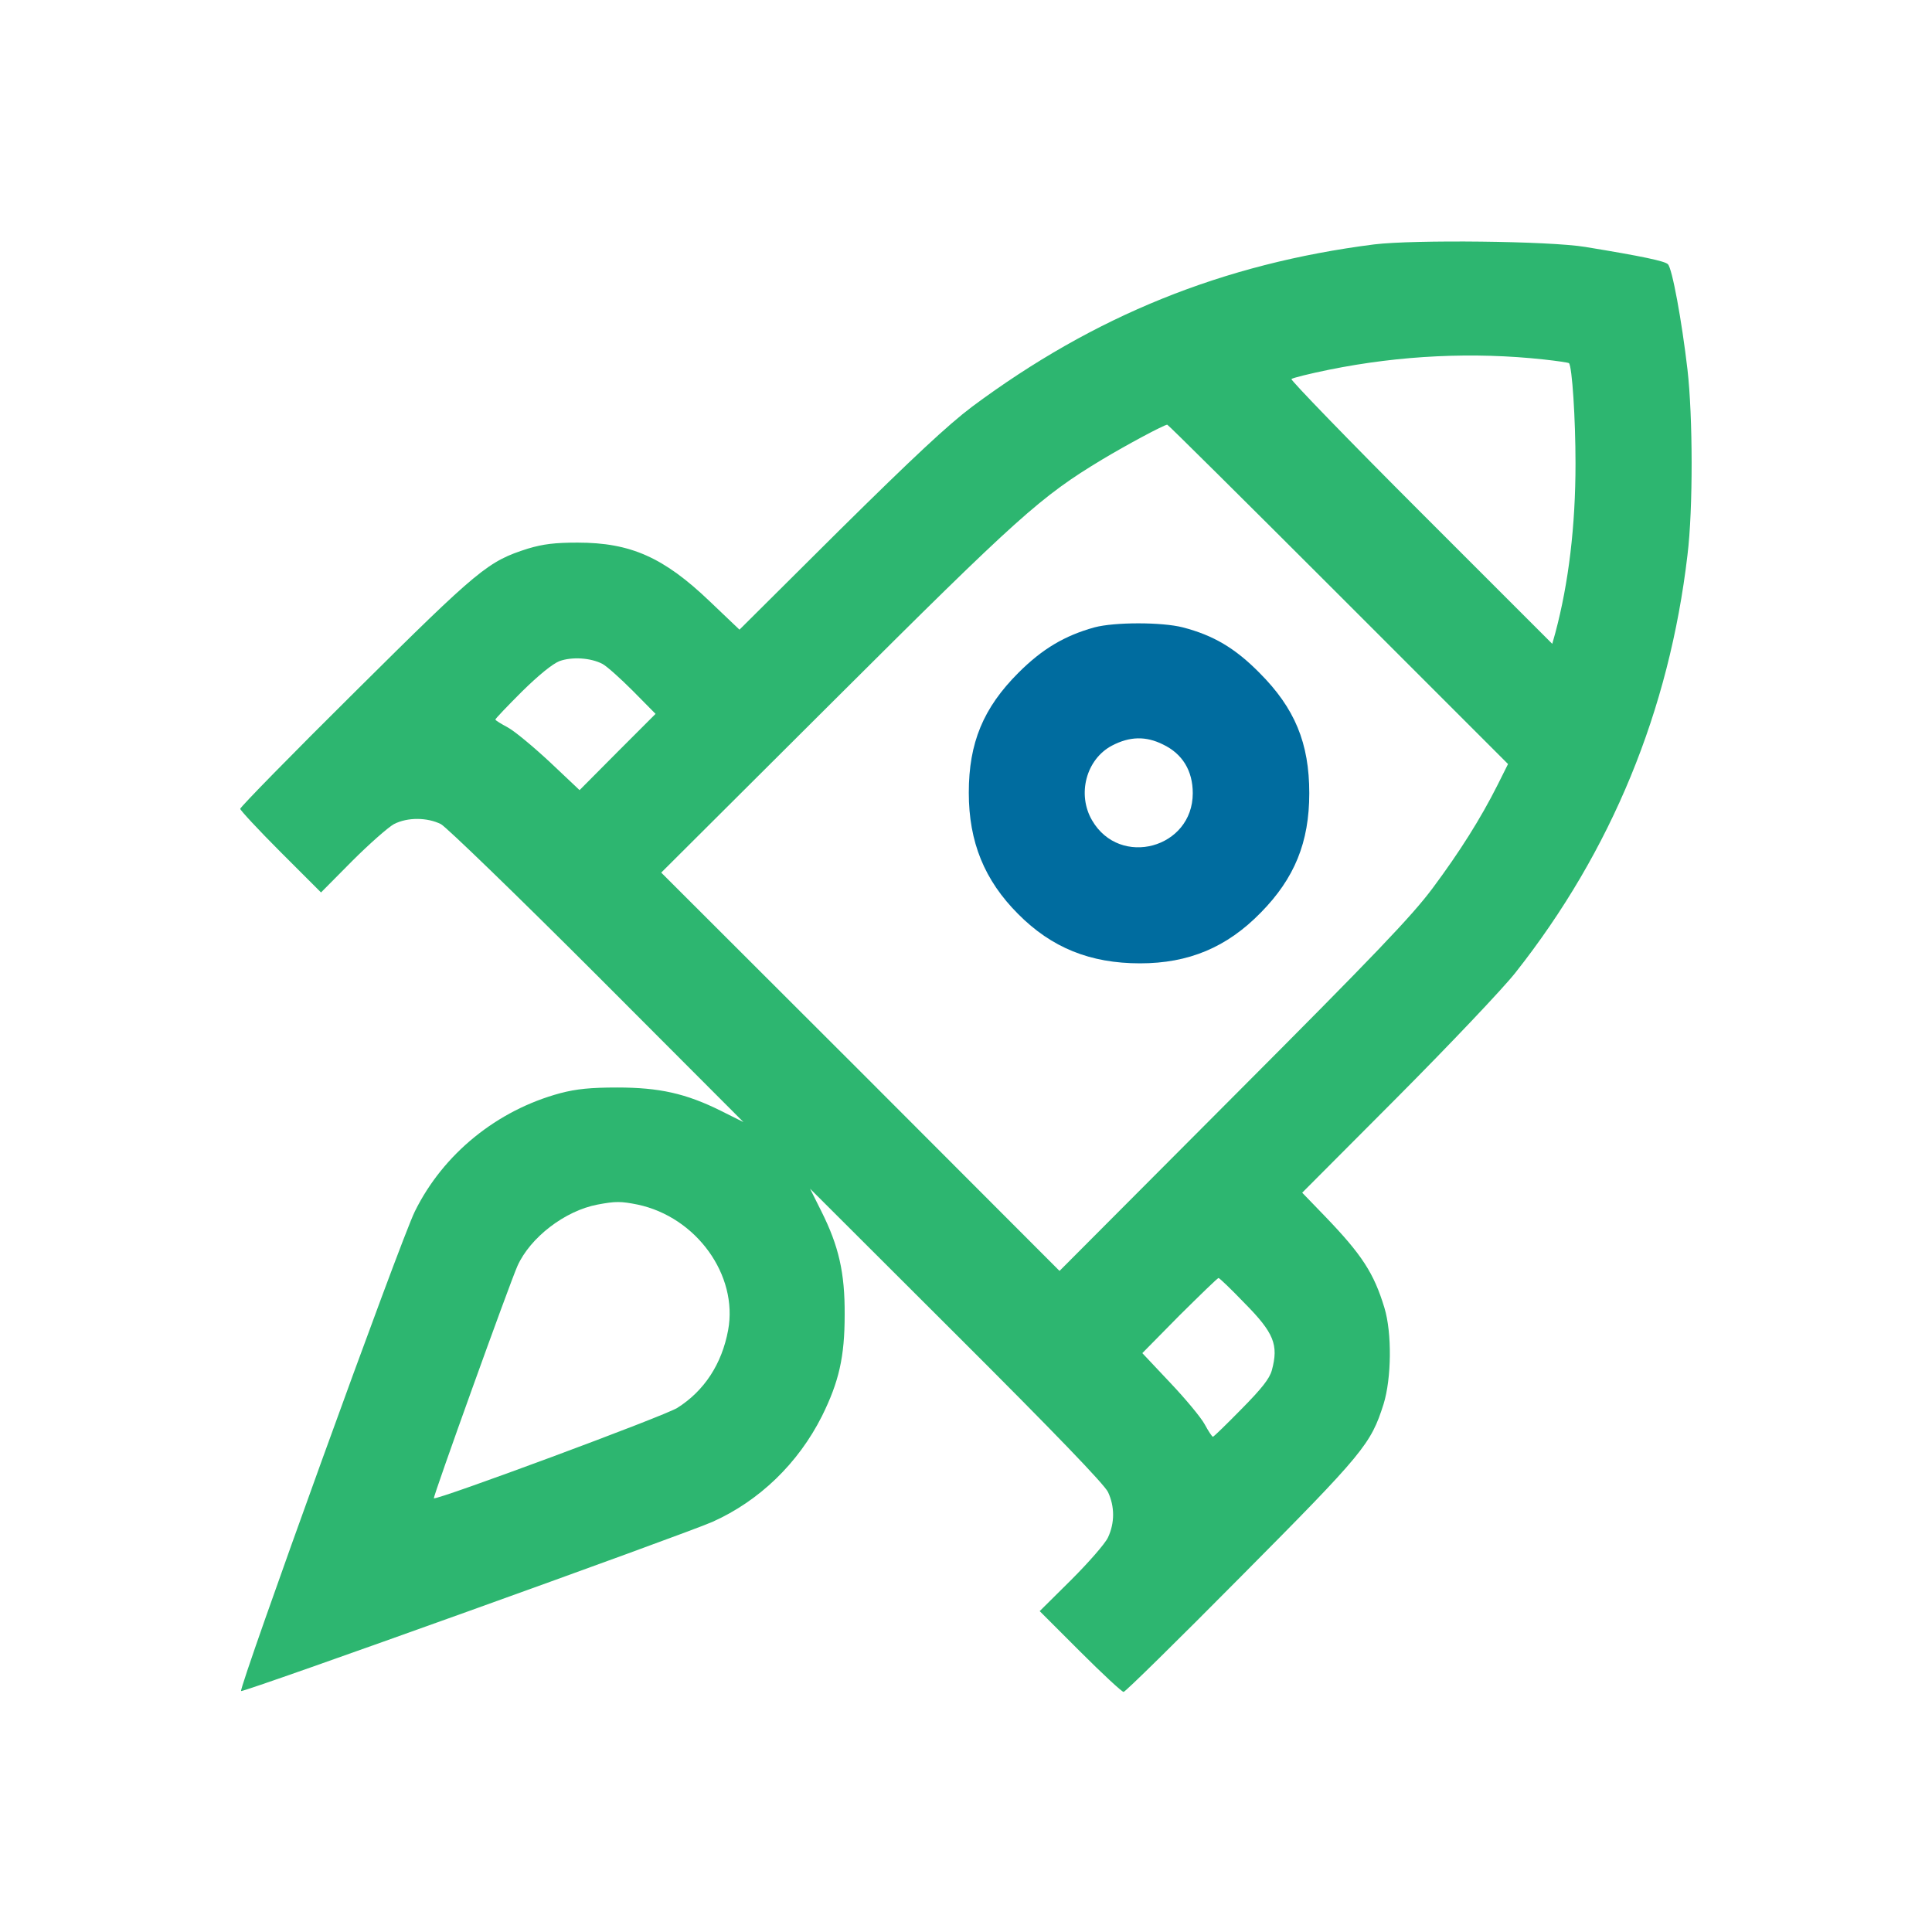
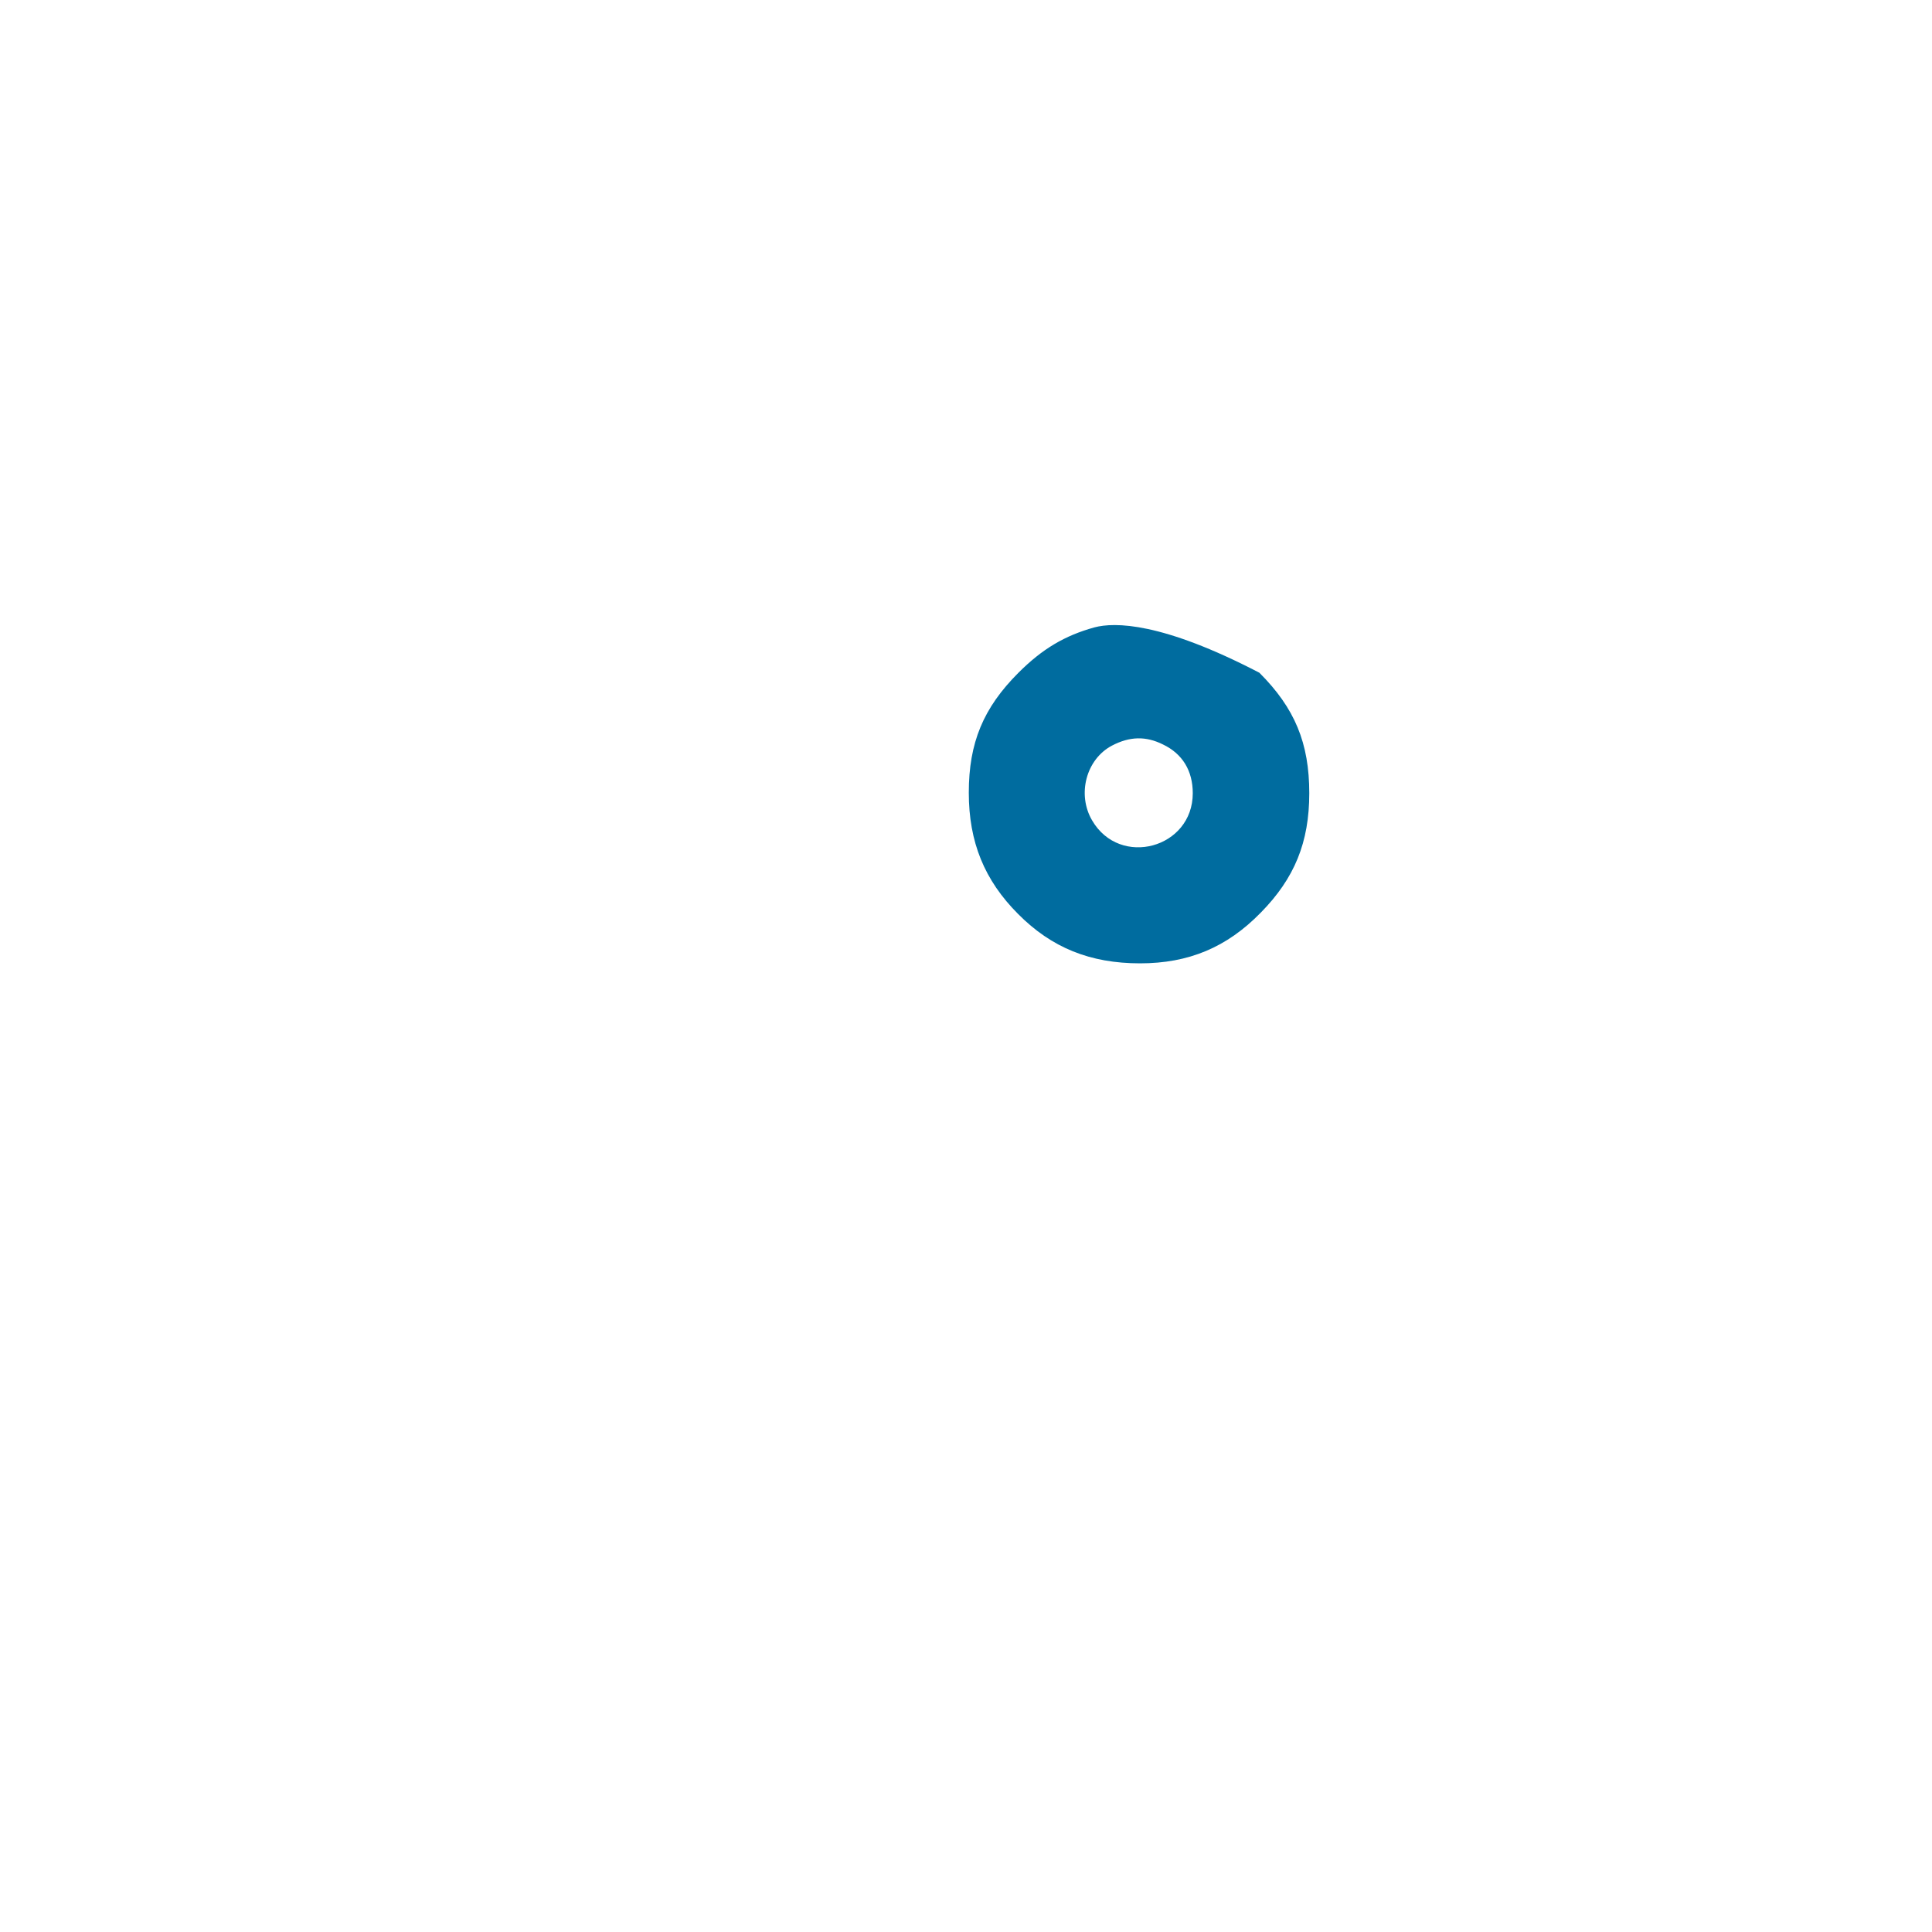
<svg xmlns="http://www.w3.org/2000/svg" width="56" height="56" viewBox="0 0 56 56" fill="none">
-   <path d="M39.832 7.084C35.444 7.643 31.714 9.155 28.172 11.792C27.474 12.318 26.463 13.263 24.326 15.375L21.434 18.251L20.571 17.429C19.24 16.156 18.279 15.728 16.742 15.728C16.084 15.728 15.748 15.769 15.304 15.901C14.145 16.271 13.899 16.468 10.316 20.026C8.467 21.858 6.963 23.395 6.963 23.444C6.963 23.485 7.489 24.052 8.138 24.702L9.305 25.868L10.209 24.956C10.71 24.455 11.253 23.979 11.417 23.888C11.812 23.683 12.387 23.691 12.781 23.888C12.945 23.979 14.992 25.959 17.317 28.284L21.549 32.524L20.892 32.196C19.881 31.694 19.108 31.522 17.892 31.522C17.12 31.522 16.709 31.563 16.241 31.686C14.408 32.179 12.847 33.445 12.025 35.113C11.614 35.934 6.914 48.934 6.988 49.016C7.046 49.066 19.815 44.48 20.653 44.111C22.009 43.503 23.135 42.418 23.825 41.046C24.318 40.051 24.483 39.328 24.483 38.112C24.491 36.888 24.31 36.115 23.809 35.113L23.48 34.455L27.72 38.687C30.572 41.531 32.01 43.026 32.116 43.248C32.313 43.667 32.313 44.144 32.116 44.563C32.034 44.743 31.549 45.294 31.048 45.795L30.136 46.699L31.303 47.866C31.952 48.515 32.519 49.041 32.568 49.041C32.618 49.041 34.146 47.537 35.978 45.688C39.536 42.106 39.734 41.859 40.103 40.7C40.334 39.953 40.35 38.638 40.128 37.907C39.824 36.904 39.479 36.37 38.403 35.252L37.745 34.571L40.506 31.801C42.018 30.281 43.563 28.654 43.925 28.194C46.71 24.669 48.386 20.585 48.912 16.09C49.077 14.751 49.069 12.072 48.912 10.708C48.748 9.302 48.469 7.774 48.345 7.659C48.263 7.569 47.606 7.429 45.954 7.158C44.911 6.985 40.983 6.944 39.832 7.084ZM44.754 10.42C45.132 10.461 45.461 10.51 45.478 10.527C45.568 10.626 45.667 12.121 45.667 13.436C45.667 15.243 45.469 16.895 45.083 18.341L44.993 18.662L41.18 14.849C39.084 12.754 37.4 11.012 37.433 10.987C37.466 10.954 37.959 10.831 38.526 10.716C40.596 10.297 42.717 10.198 44.754 10.42ZM38.789 17.224L43.711 22.146L43.407 22.754C42.914 23.732 42.314 24.685 41.525 25.745C40.925 26.55 39.857 27.668 35.748 31.785L30.711 36.838L24.943 31.062L19.166 25.293L24.22 20.256C29.52 14.972 30.161 14.397 31.944 13.321C32.642 12.902 33.743 12.31 33.834 12.31C33.858 12.31 36.085 14.52 38.789 17.224ZM17.465 19.245C17.588 19.311 17.983 19.664 18.344 20.026L19.002 20.692L17.901 21.793L16.799 22.902L15.937 22.088C15.46 21.645 14.918 21.193 14.72 21.086C14.523 20.979 14.359 20.881 14.359 20.856C14.359 20.831 14.704 20.47 15.123 20.051C15.616 19.566 16.011 19.245 16.216 19.163C16.578 19.032 17.12 19.064 17.465 19.245ZM18.484 34.916C20.185 35.277 21.401 36.962 21.105 38.556C20.924 39.534 20.415 40.314 19.634 40.807C19.281 41.037 12.65 43.494 12.576 43.429C12.543 43.396 14.77 37.208 15 36.691C15.37 35.869 16.372 35.096 17.317 34.916C17.843 34.817 17.991 34.817 18.484 34.916ZM36.069 37.767C36.932 38.638 37.063 38.983 36.866 39.715C36.8 39.961 36.57 40.249 35.987 40.84C35.551 41.284 35.181 41.645 35.157 41.645C35.132 41.645 35.025 41.481 34.918 41.284C34.812 41.087 34.36 40.544 33.916 40.076L33.111 39.221L34.187 38.129C34.787 37.537 35.288 37.044 35.321 37.044C35.346 37.044 35.683 37.364 36.069 37.767Z" fill="#2DB670" />
-   <path d="M31.722 18.185C30.859 18.424 30.21 18.81 29.52 19.5C28.501 20.519 28.081 21.53 28.081 22.976C28.081 24.406 28.534 25.515 29.511 26.493C30.481 27.471 31.599 27.923 33.045 27.923C34.45 27.923 35.559 27.463 36.545 26.452C37.523 25.458 37.95 24.414 37.95 22.992C37.95 21.538 37.531 20.527 36.504 19.5C35.797 18.785 35.173 18.416 34.286 18.185C33.678 18.029 32.305 18.029 31.722 18.185ZM33.71 21.579C34.277 21.85 34.573 22.343 34.573 22.992C34.573 24.587 32.461 25.162 31.656 23.781C31.212 23.025 31.483 22.006 32.231 21.612C32.749 21.341 33.217 21.333 33.71 21.579Z" fill="#006C9F" />
+   <path d="M31.722 18.185C30.859 18.424 30.21 18.81 29.52 19.5C28.501 20.519 28.081 21.53 28.081 22.976C28.081 24.406 28.534 25.515 29.511 26.493C30.481 27.471 31.599 27.923 33.045 27.923C34.45 27.923 35.559 27.463 36.545 26.452C37.523 25.458 37.95 24.414 37.95 22.992C37.95 21.538 37.531 20.527 36.504 19.5C33.678 18.029 32.305 18.029 31.722 18.185ZM33.71 21.579C34.277 21.85 34.573 22.343 34.573 22.992C34.573 24.587 32.461 25.162 31.656 23.781C31.212 23.025 31.483 22.006 32.231 21.612C32.749 21.341 33.217 21.333 33.71 21.579Z" fill="#006C9F" />
</svg>